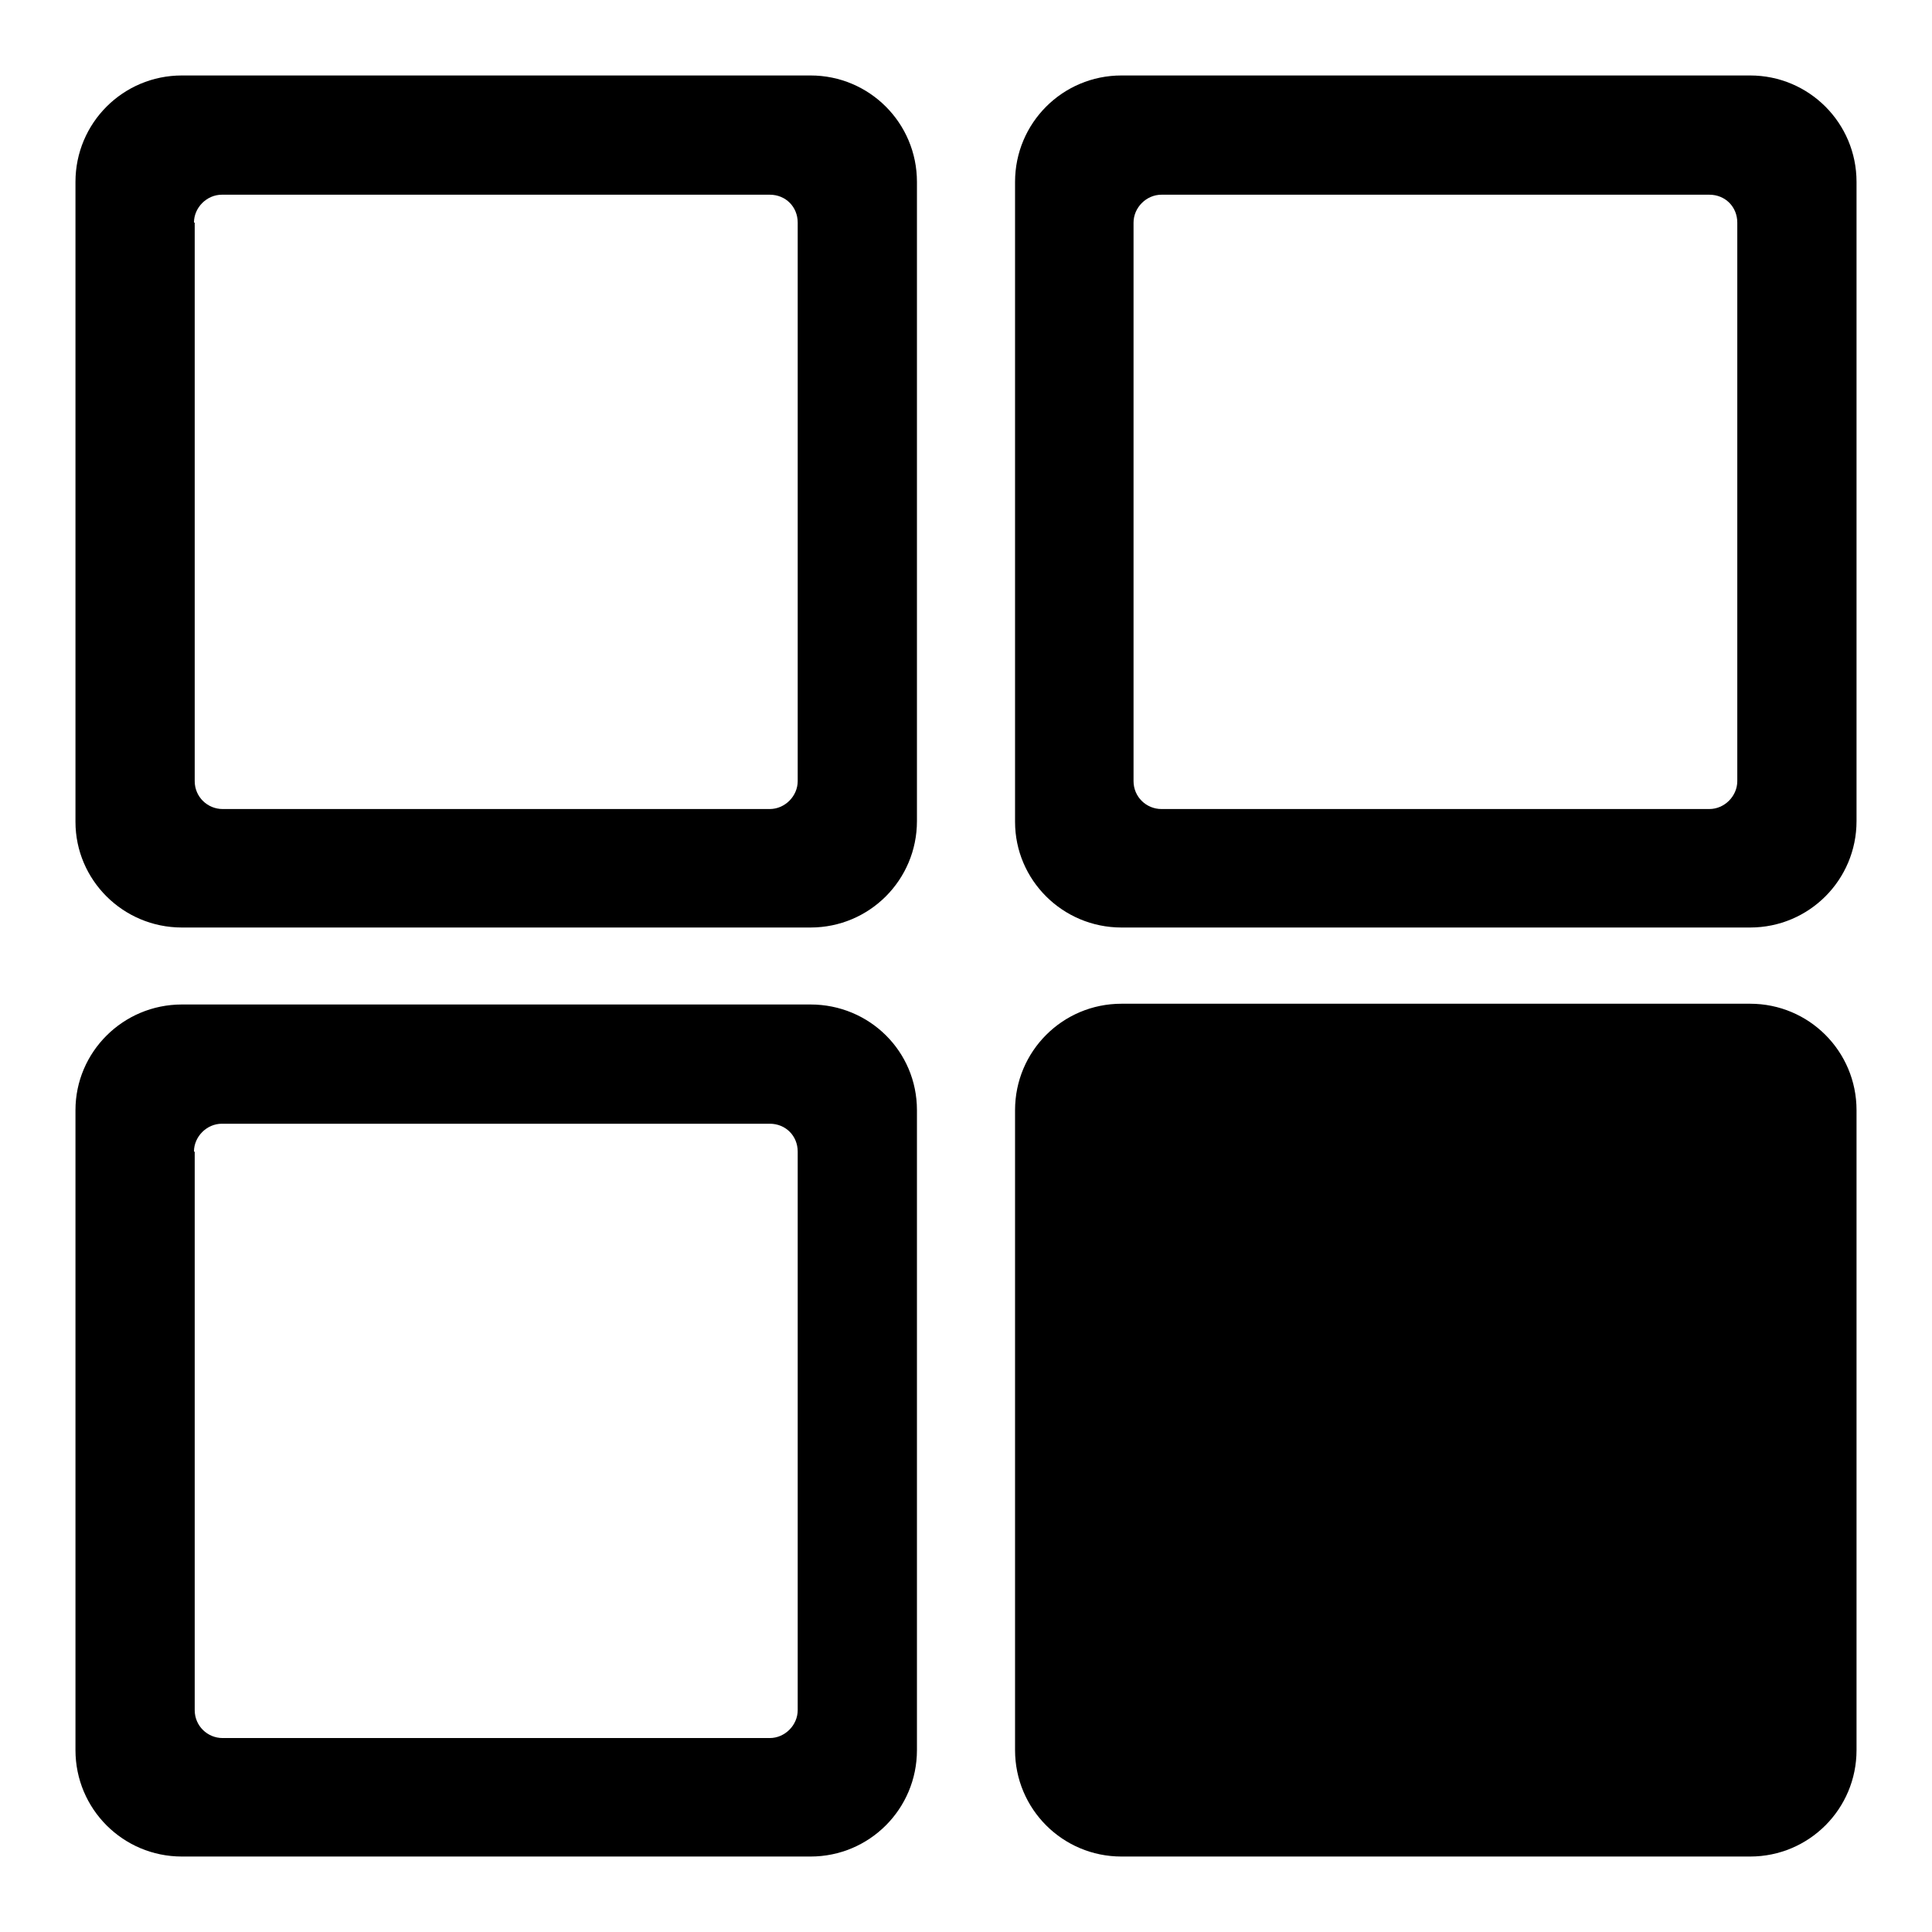
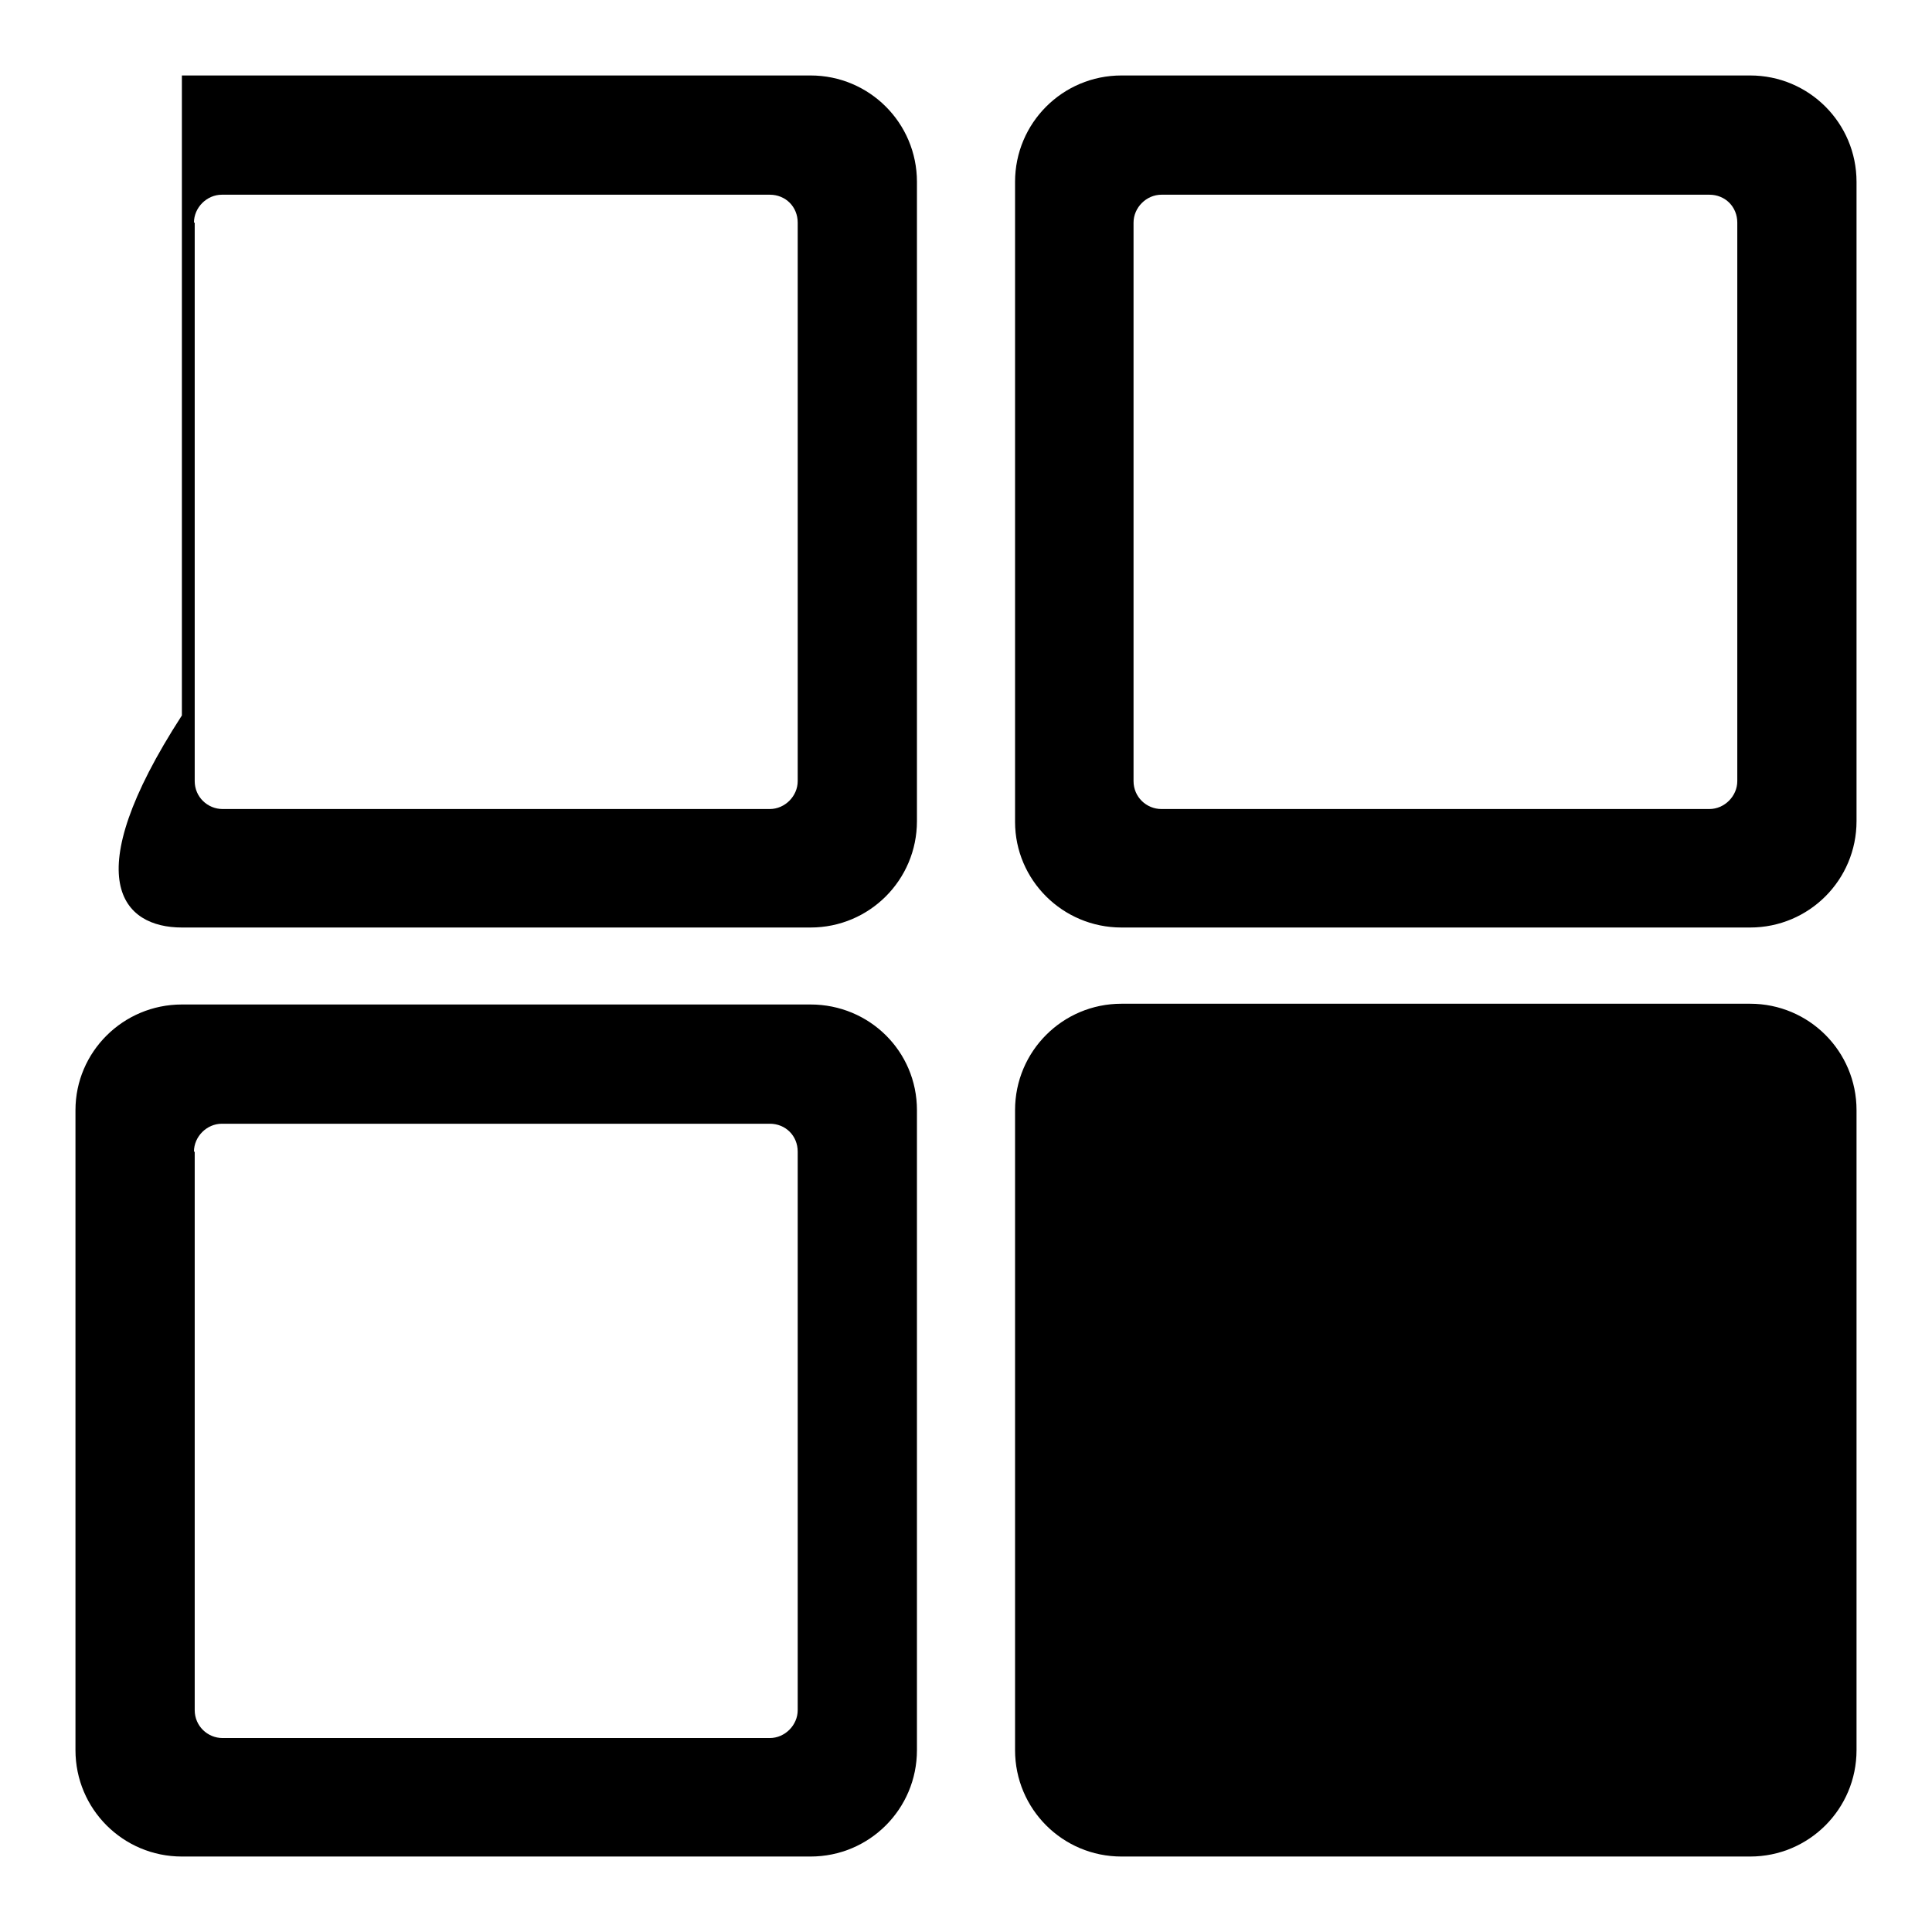
<svg xmlns="http://www.w3.org/2000/svg" version="1.1" x="0px" y="0px" viewBox="0 0 256 256" enable-background="new 0 0 256 256" xml:space="preserve">
  <g>
-     <path fill="#000000" d="M148.6,246h83.3c7.8,0,14.1-6.3,14.1-14.1v-84.8c0-7.8-6.3-14.1-14.1-14.1h-83.3c-7.8,0-14.1,6.3-14.1,14.1 v84.8C134.5,239.7,140.8,246,148.6,246L148.6,246z M24.1,122.9h83.3c7.8,0,14.1-6.3,14.1-14.1V24.1c0-7.8-6.3-14.1-14.1-14.1H24.1 C16.3,10,10,16.3,10,24.1v84.8C10,116.6,16.3,122.9,24.1,122.9L24.1,122.9z M25.7,29.5c0-2,1.7-3.7,3.7-3.7h72.6 c2.1,0,3.7,1.6,3.7,3.7v74c0,2-1.7,3.7-3.7,3.7H29.5c-2,0-3.7-1.6-3.7-3.7V29.5L25.7,29.5z M24.1,246h83.3 c7.8,0,14.1-6.3,14.1-14.1v-84.8c0-7.8-6.3-14-14.1-14H24.1c-7.8,0-14.1,6.3-14.1,14v84.8C10,239.7,16.3,246,24.1,246L24.1,246z  M25.7,152.6c0-2,1.7-3.7,3.7-3.7h72.6c2.1,0,3.7,1.6,3.7,3.7v74c0,2-1.7,3.7-3.7,3.7H29.5c-2,0-3.7-1.6-3.7-3.7V152.6L25.7,152.6z  M148.6,122.9h83.3c7.8,0,14.1-6.3,14.1-14.1V24.1c0-7.8-6.3-14.1-14.1-14.1h-83.3c-7.8,0-14.1,6.3-14.1,14.1v84.8 C134.5,116.6,140.8,122.9,148.6,122.9L148.6,122.9z M150.2,29.5c0-2,1.7-3.7,3.7-3.7h72.6c2.1,0,3.7,1.6,3.7,3.7v74 c0,2-1.7,3.7-3.7,3.7h-72.6c-2,0-3.7-1.6-3.7-3.7V29.5L150.2,29.5z" />
+     <path fill="#000000" d="M148.6,246h83.3c7.8,0,14.1-6.3,14.1-14.1v-84.8c0-7.8-6.3-14.1-14.1-14.1h-83.3c-7.8,0-14.1,6.3-14.1,14.1 v84.8C134.5,239.7,140.8,246,148.6,246L148.6,246z M24.1,122.9h83.3c7.8,0,14.1-6.3,14.1-14.1V24.1c0-7.8-6.3-14.1-14.1-14.1H24.1 v84.8C10,116.6,16.3,122.9,24.1,122.9L24.1,122.9z M25.7,29.5c0-2,1.7-3.7,3.7-3.7h72.6 c2.1,0,3.7,1.6,3.7,3.7v74c0,2-1.7,3.7-3.7,3.7H29.5c-2,0-3.7-1.6-3.7-3.7V29.5L25.7,29.5z M24.1,246h83.3 c7.8,0,14.1-6.3,14.1-14.1v-84.8c0-7.8-6.3-14-14.1-14H24.1c-7.8,0-14.1,6.3-14.1,14v84.8C10,239.7,16.3,246,24.1,246L24.1,246z  M25.7,152.6c0-2,1.7-3.7,3.7-3.7h72.6c2.1,0,3.7,1.6,3.7,3.7v74c0,2-1.7,3.7-3.7,3.7H29.5c-2,0-3.7-1.6-3.7-3.7V152.6L25.7,152.6z  M148.6,122.9h83.3c7.8,0,14.1-6.3,14.1-14.1V24.1c0-7.8-6.3-14.1-14.1-14.1h-83.3c-7.8,0-14.1,6.3-14.1,14.1v84.8 C134.5,116.6,140.8,122.9,148.6,122.9L148.6,122.9z M150.2,29.5c0-2,1.7-3.7,3.7-3.7h72.6c2.1,0,3.7,1.6,3.7,3.7v74 c0,2-1.7,3.7-3.7,3.7h-72.6c-2,0-3.7-1.6-3.7-3.7V29.5L150.2,29.5z" />
  </g>
</svg>